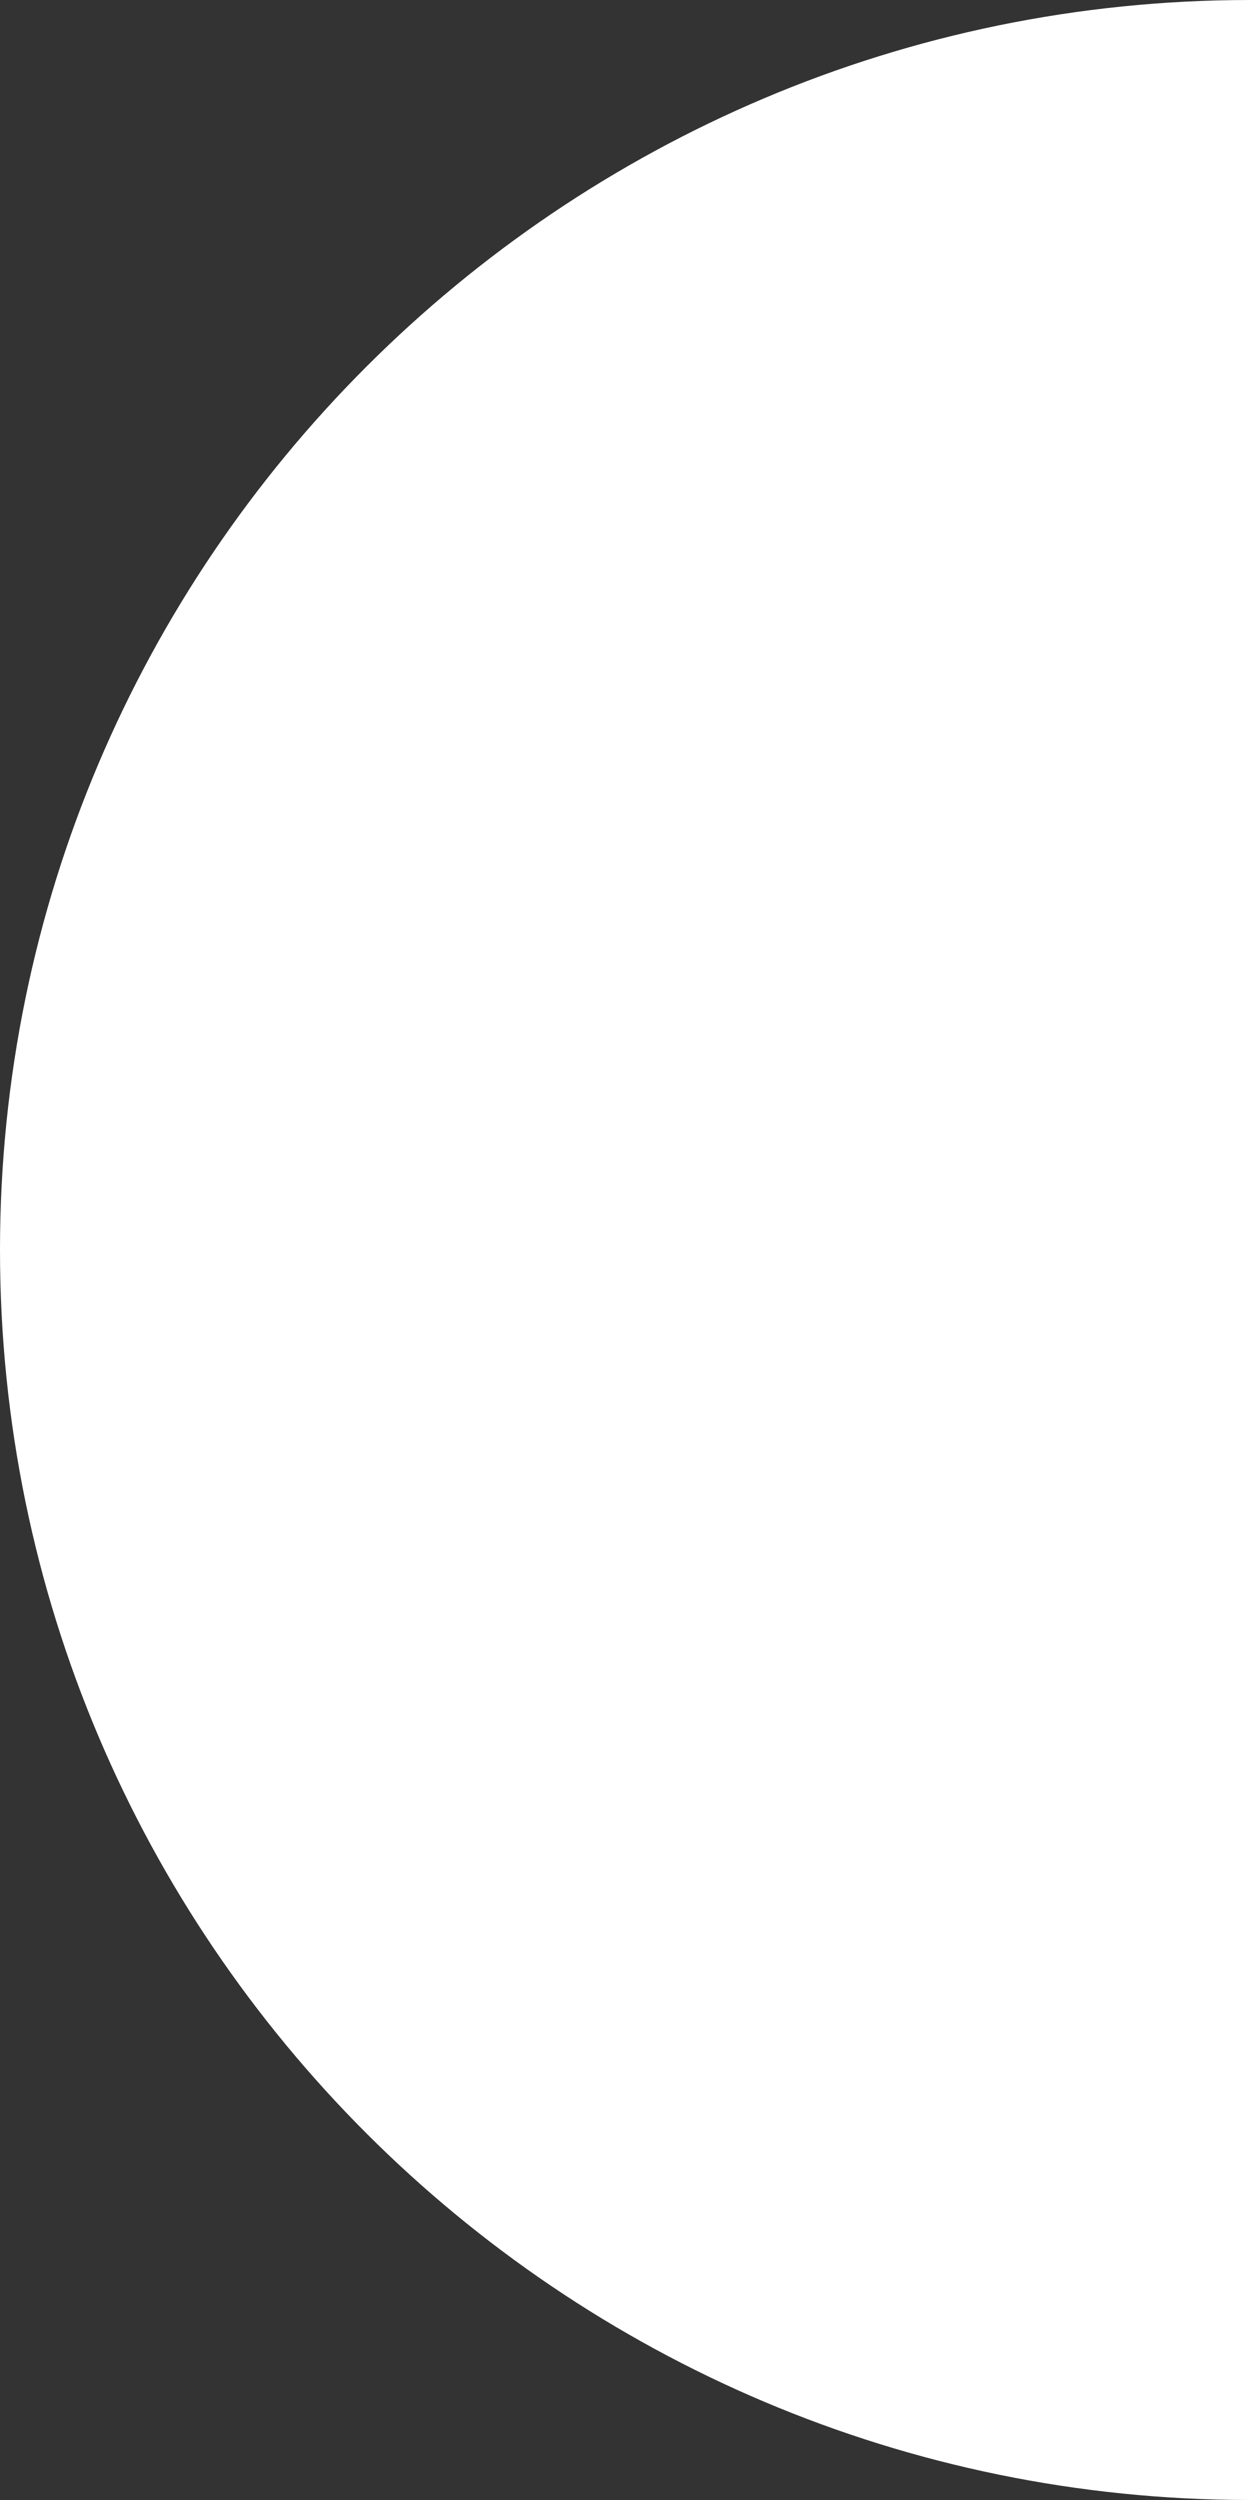
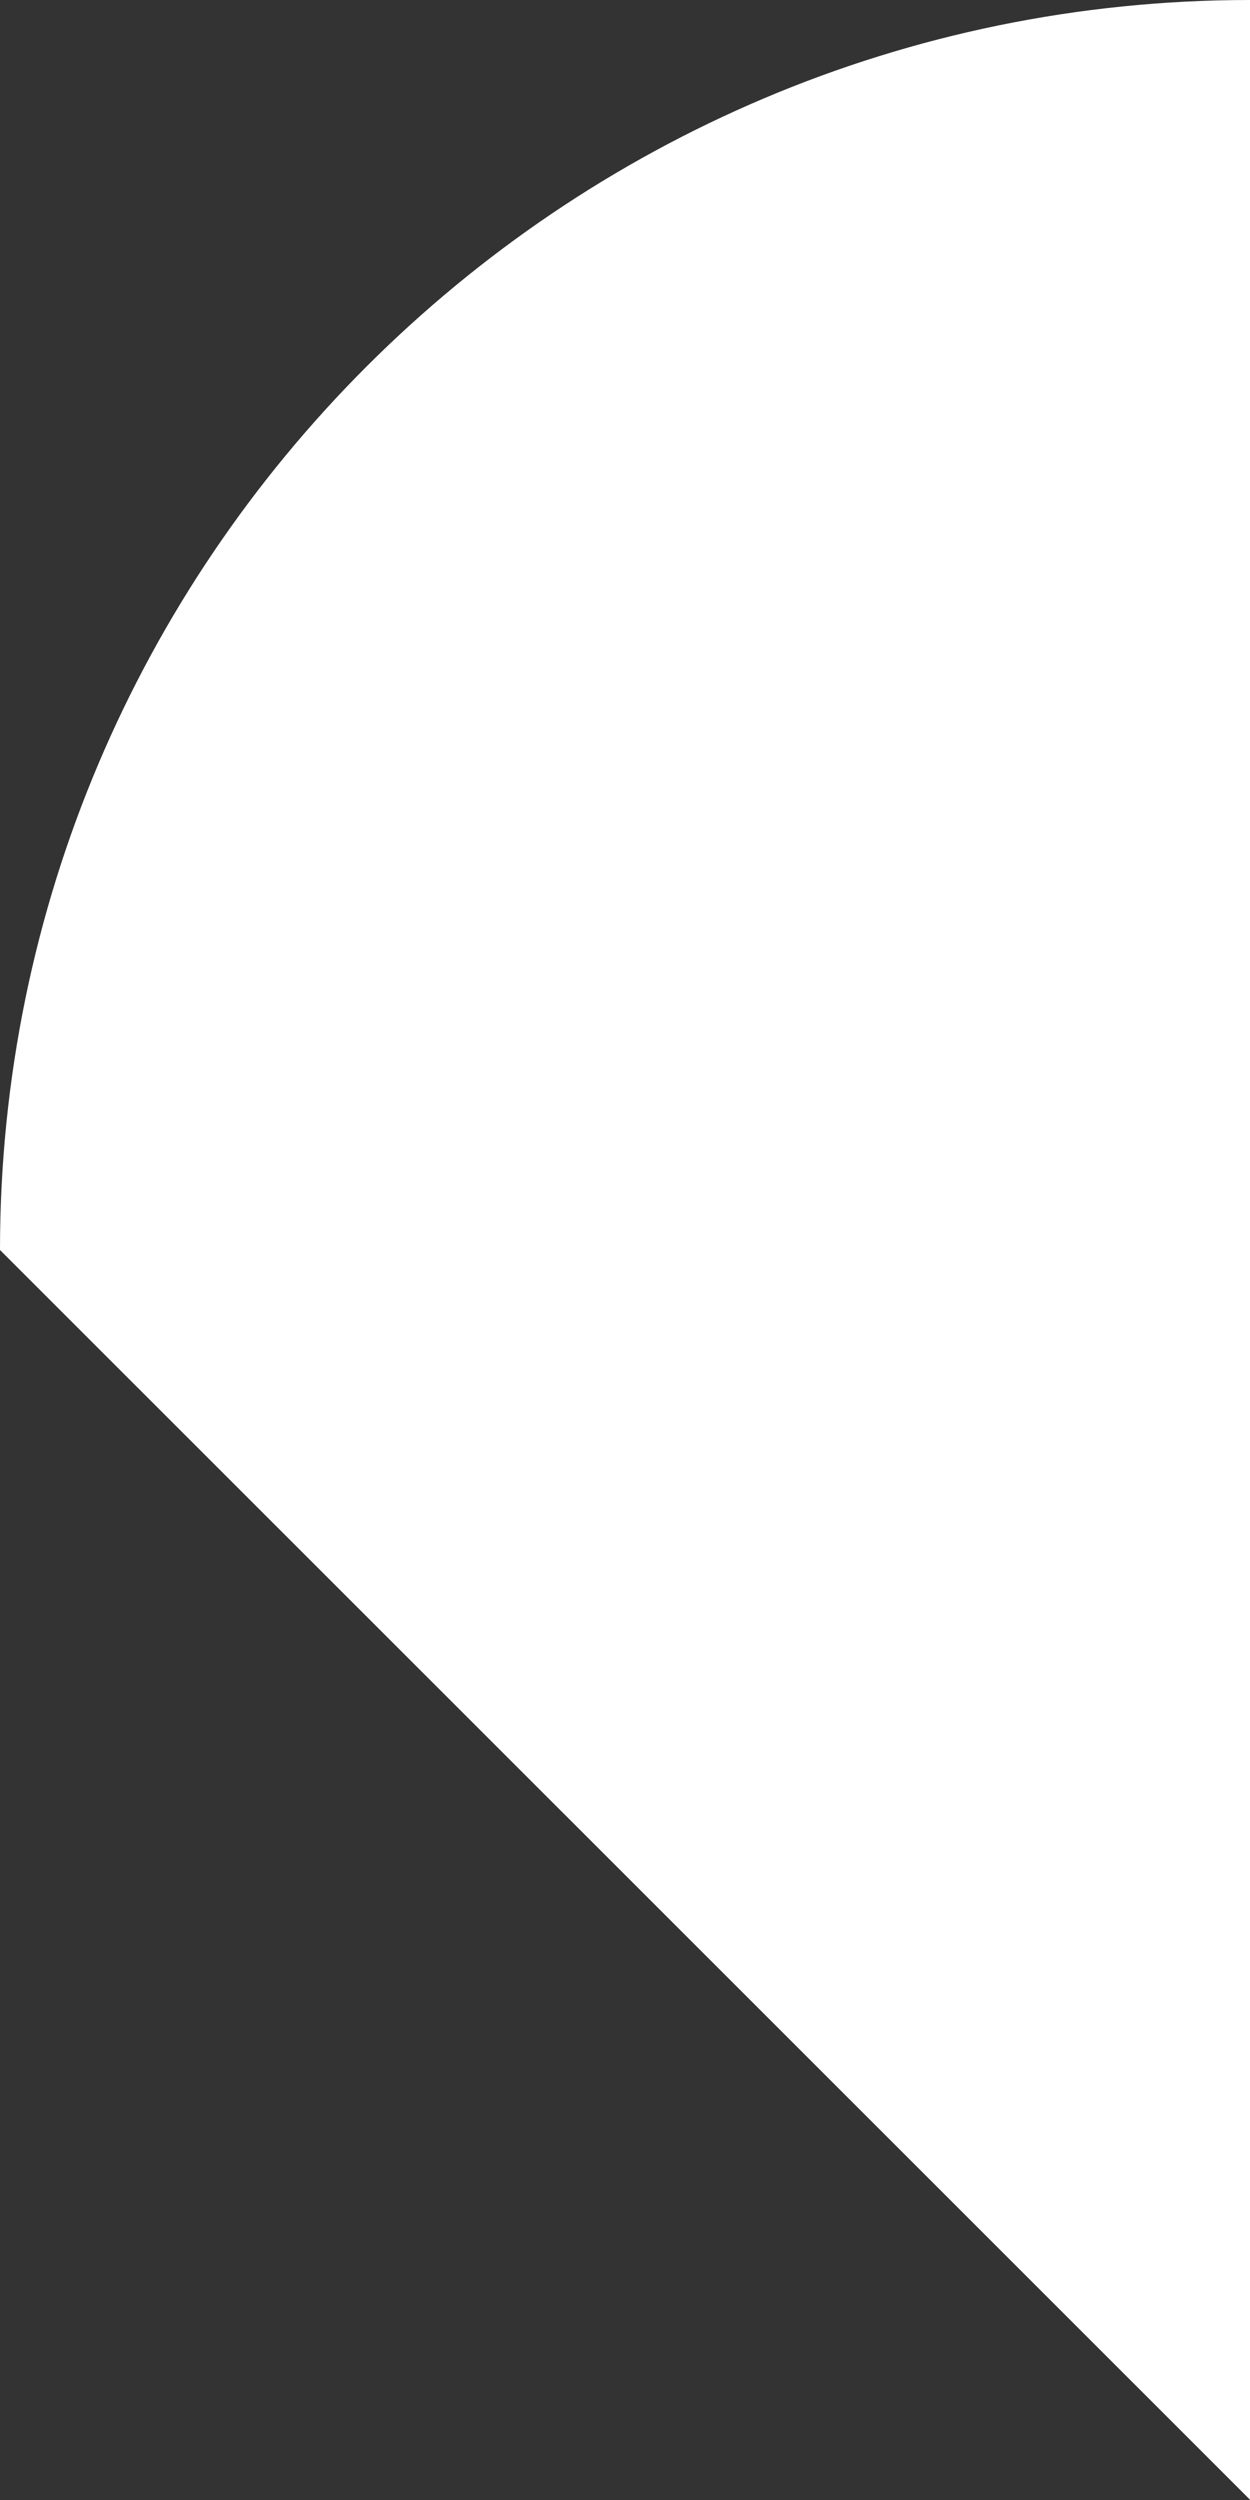
<svg xmlns="http://www.w3.org/2000/svg" width="162" height="324" viewBox="0 0 162 324" fill="none">
  <rect x="0" y="0" width="162" height="324" fill="#333333" stroke="none" />
-   <path d="M162 323.962L162 0C72.675 1.06519e-06 9.69338e-07 72.675 2.03452e-06 162C3.09971e-06 251.325 72.675 324 162 324L162 323.962Z" fill="white" />
+   <path d="M162 323.962L162 0C72.675 1.06519e-06 9.69338e-07 72.675 2.03452e-06 162L162 323.962Z" fill="white" />
</svg>